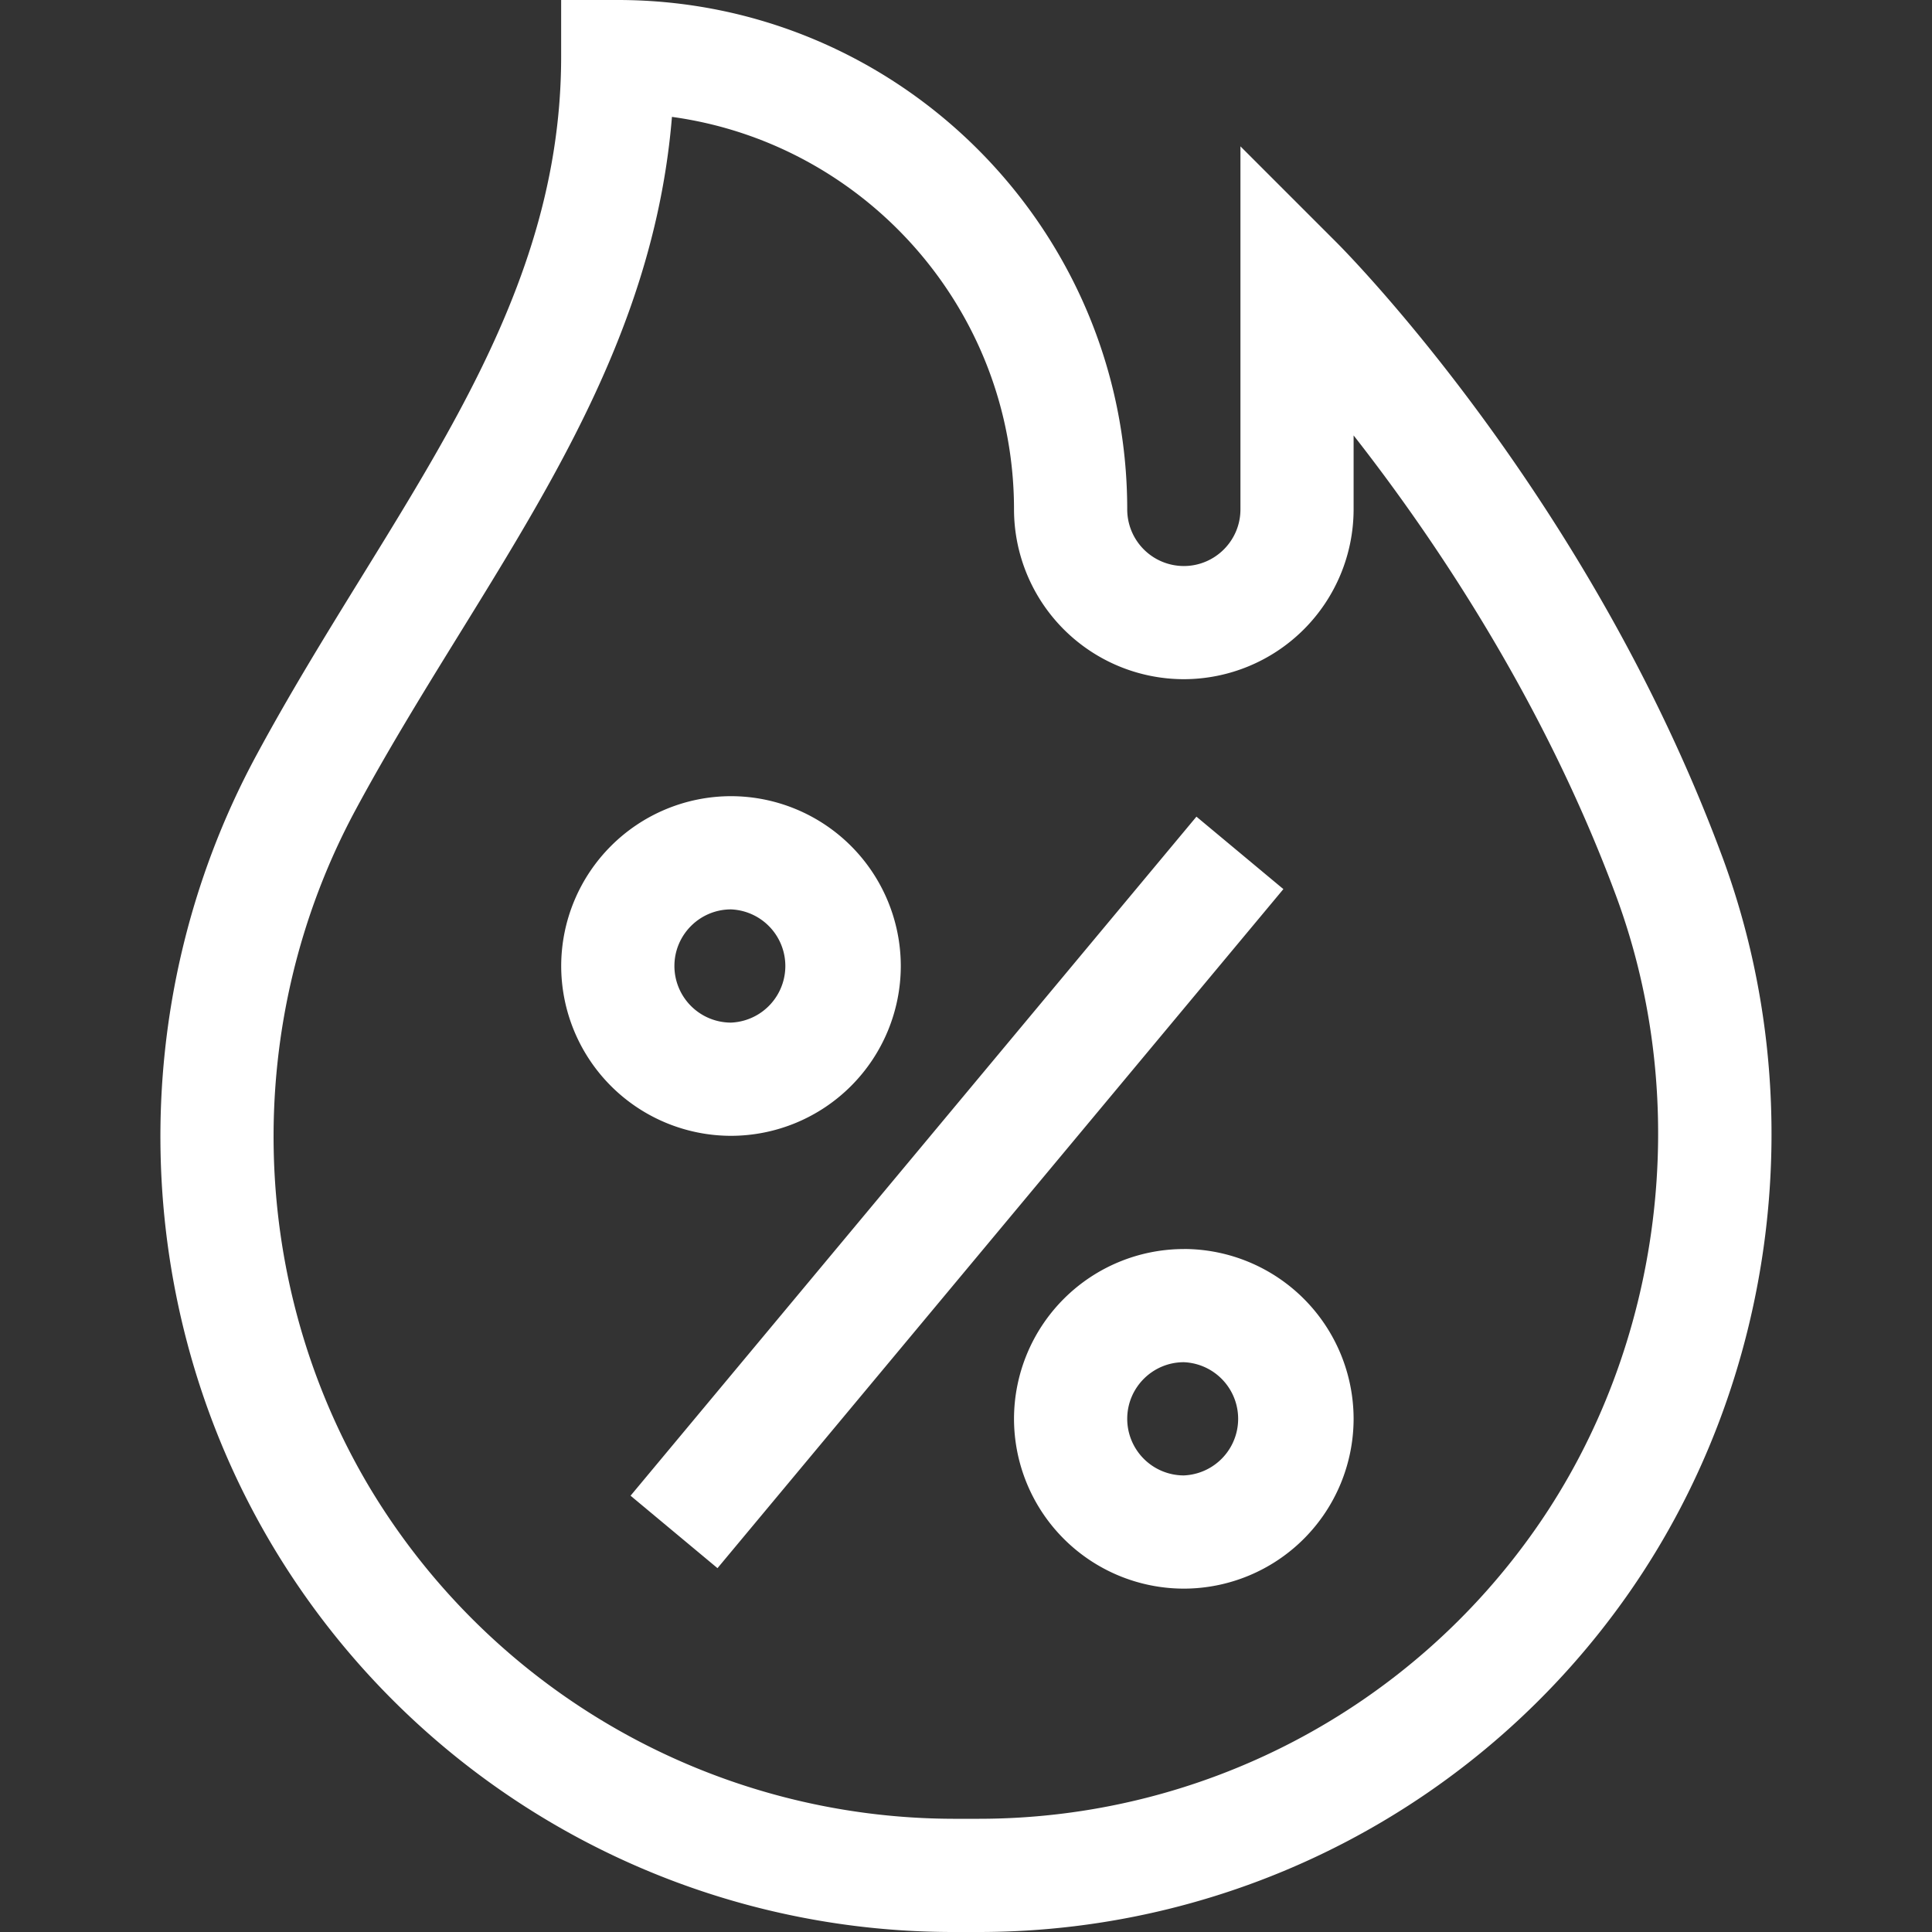
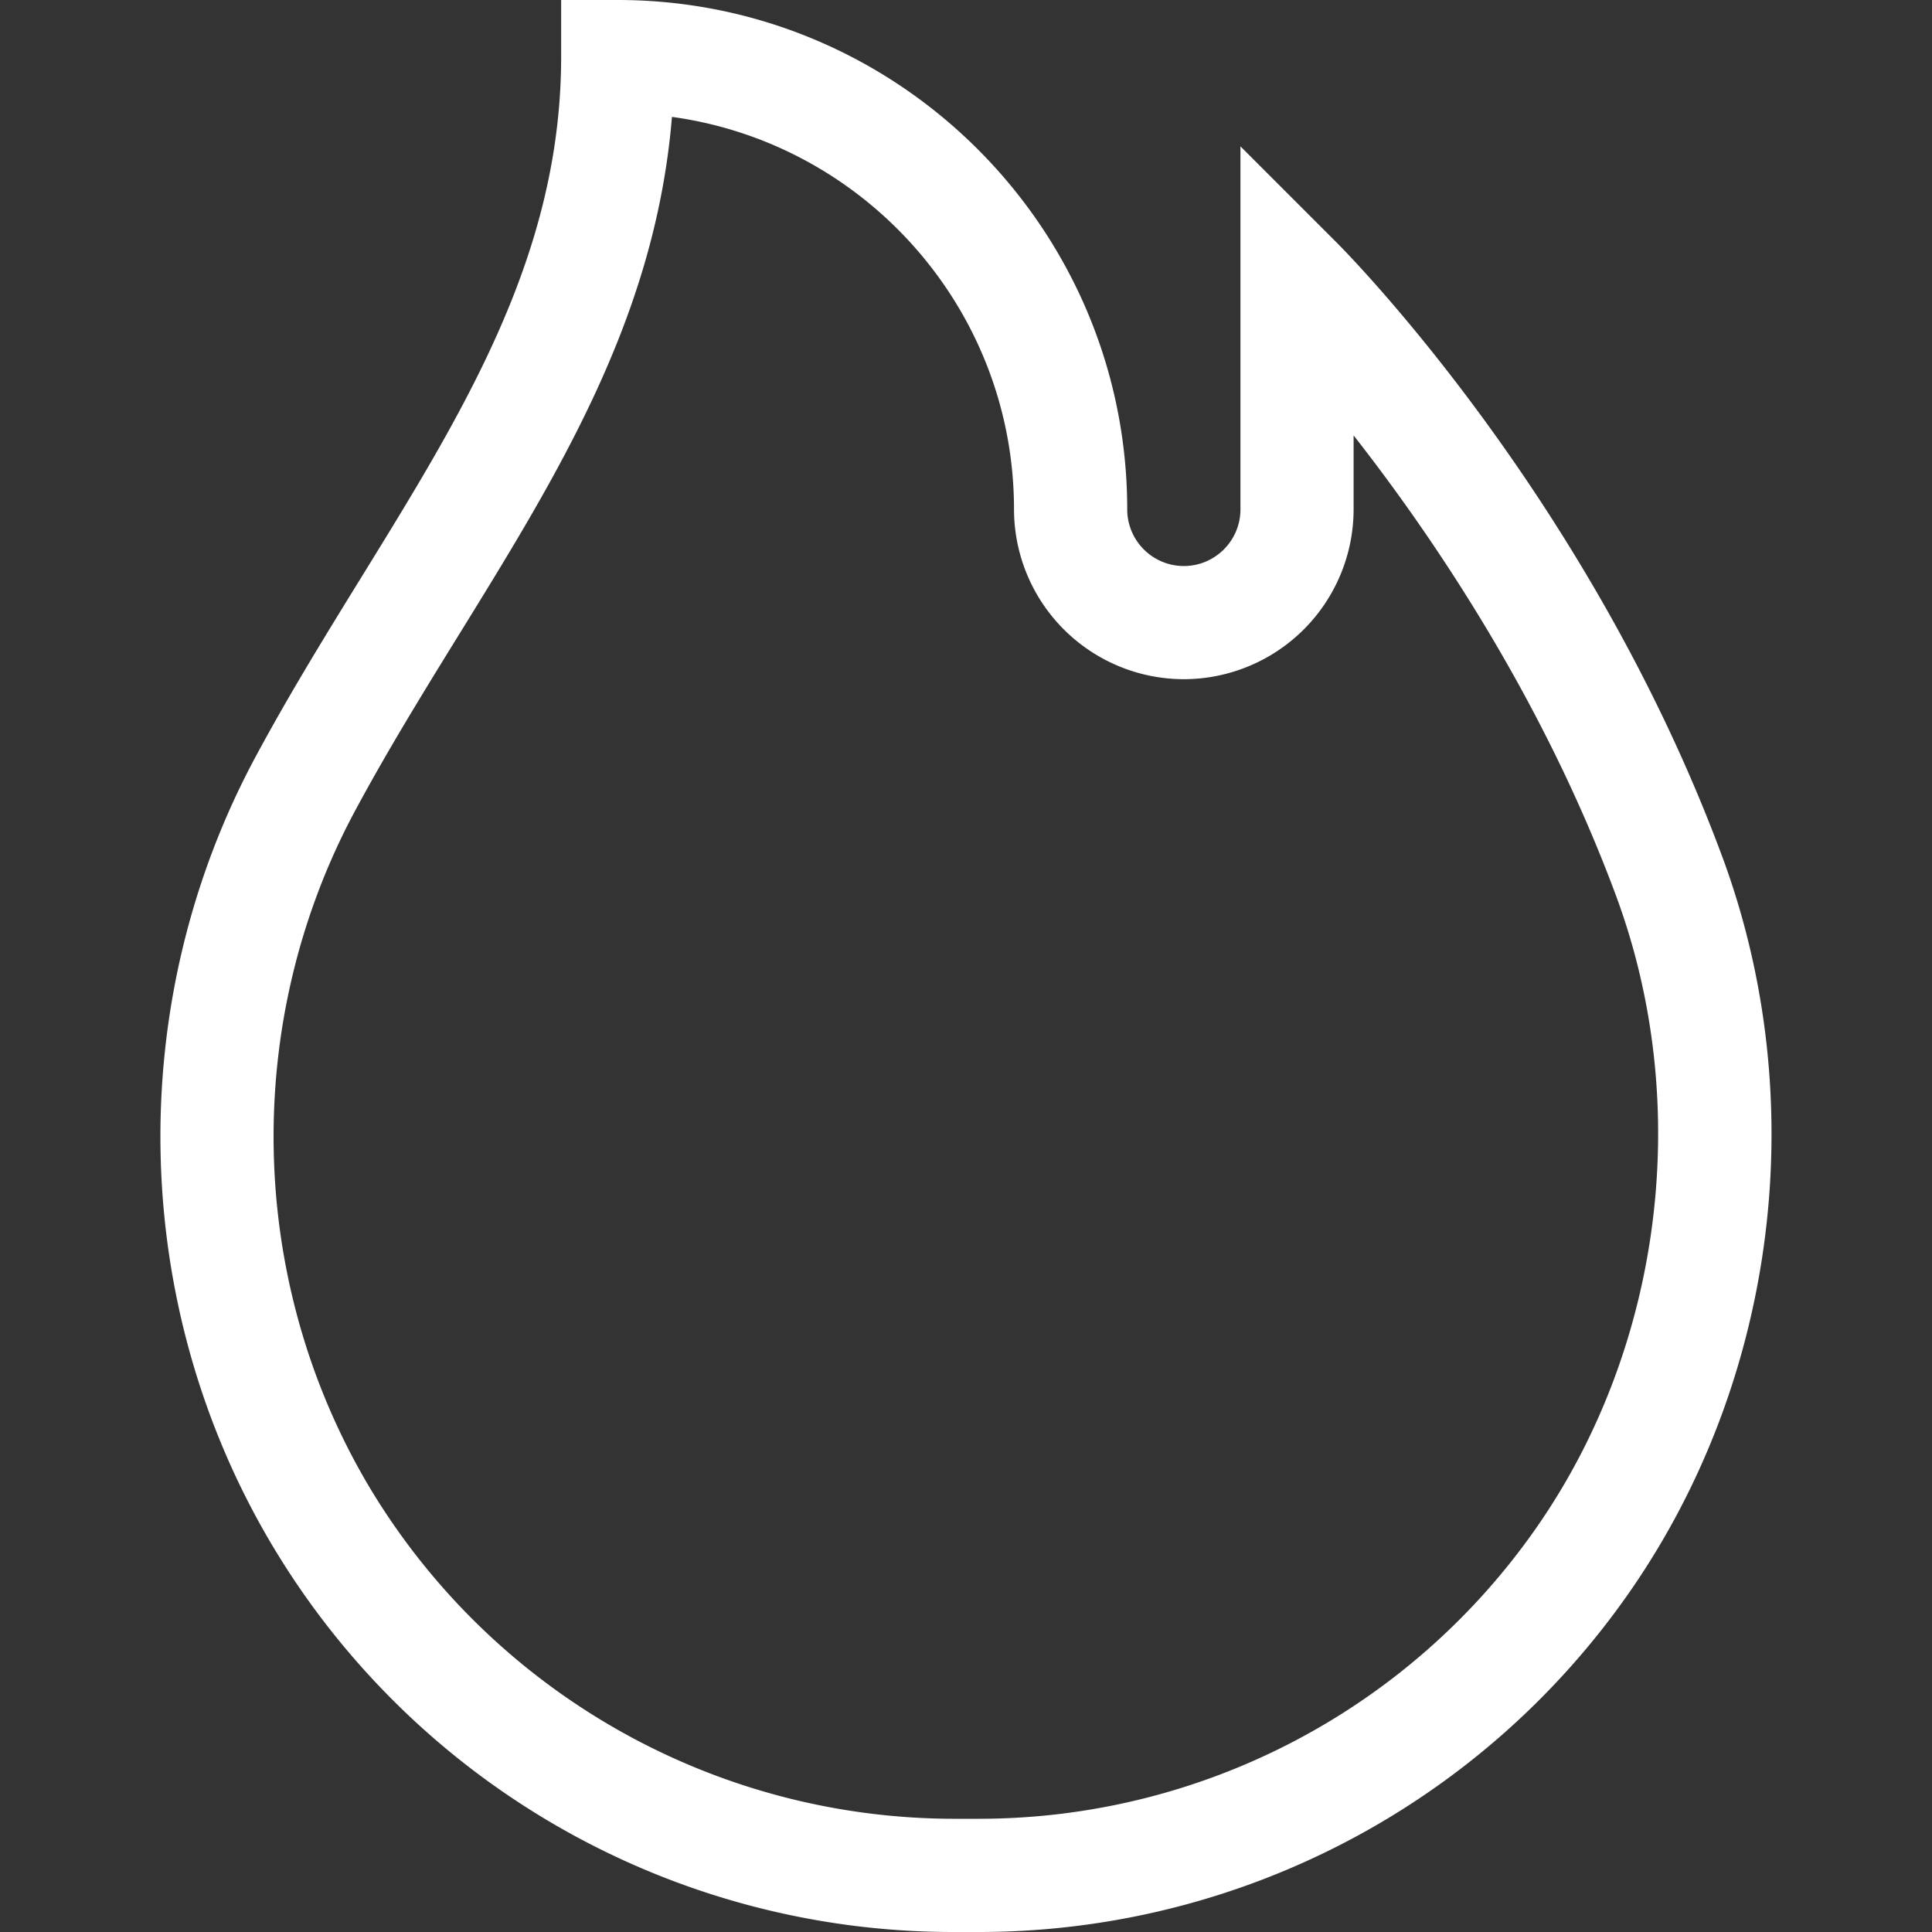
<svg xmlns="http://www.w3.org/2000/svg" width="40" height="40" fill="none">
  <rect width="100%" height="100%" fill="#333333" stroke="none" />
  <path d="M35.655 17.73c-2.753-7.425-7.761-12.487-7.973-12.7l-2-2v7.517c0 .646-.526 1.172-1.172 1.172a1.173 1.173 0 01-1.172-1.172C23.338 4.73 18.606 0 12.79 0h-1.172v1.172c0 5.473-3.591 9.415-6.32 14.484-2.754 5.112-2.622 11.376.343 16.346A16.409 16.409 0 0019.73 40h.544a16.41 16.41 0 0013.466-7.041c3.066-4.409 3.78-10.198 1.915-15.23zm-3.839 13.89a14.068 14.068 0 01-11.542 6.036h-.544a14.126 14.126 0 01-12.075-6.855c-2.545-4.266-2.658-9.643-.293-14.034 2.582-4.795 6.089-8.75 6.55-14.347 3.995.548 7.082 3.984 7.082 8.127a3.52 3.52 0 003.515 3.515 3.52 3.52 0 003.516-3.515V9.015c1.636 2.088 3.92 5.448 5.433 9.53 1.598 4.311.97 9.321-1.642 13.075z" fill="#fff" />
-   <path d="M18.65 20a3.52 3.52 0 00-3.515-3.516A3.52 3.52 0 0011.619 20a3.52 3.52 0 003.516 3.516A3.52 3.52 0 0018.65 20zm-4.687 0c0-.646.525-1.172 1.172-1.172a1.173 1.173 0 010 2.344A1.173 1.173 0 0113.963 20zm10.547 5.86a3.52 3.52 0 00-3.516 3.515 3.52 3.52 0 003.516 3.516 3.52 3.52 0 003.515-3.516 3.52 3.52 0 00-3.515-3.516zm0 4.687a1.173 1.173 0 01-1.172-1.172c0-.646.525-1.172 1.172-1.172a1.173 1.173 0 010 2.344zm-11.455.42l11.716-14.059 1.8 1.5-11.716 14.059-1.8-1.5z" fill="#fff" />
</svg>